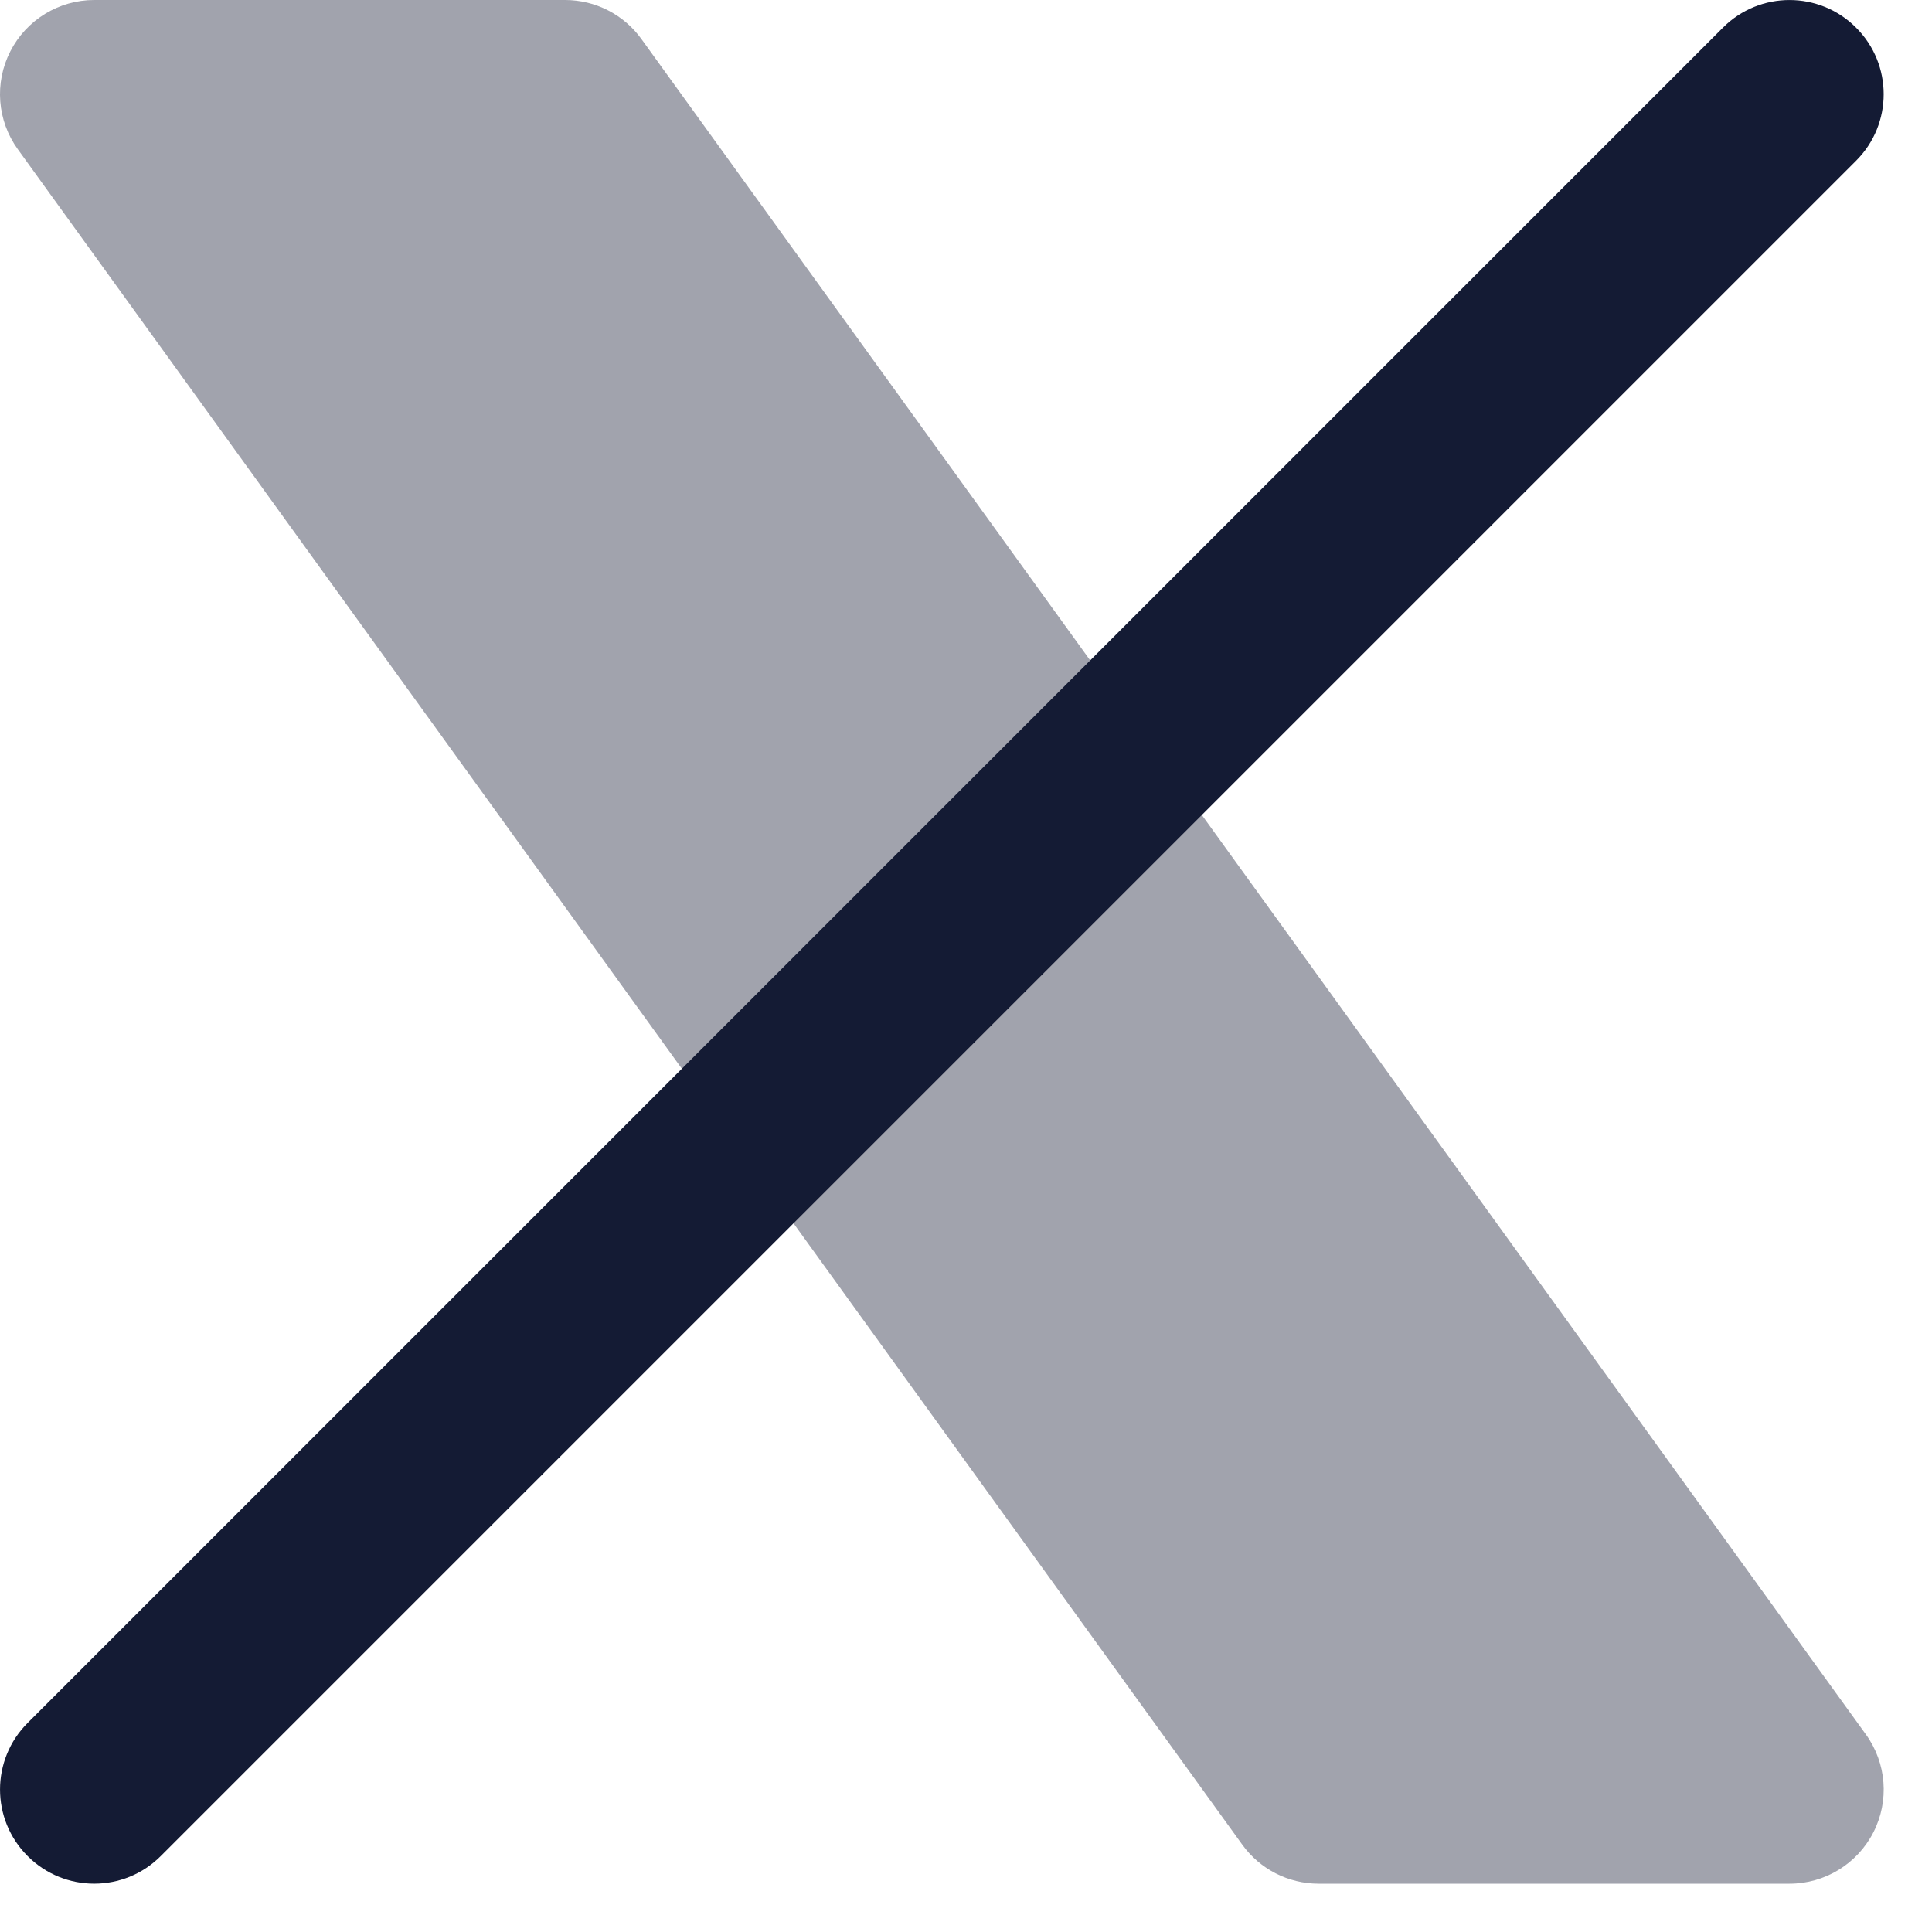
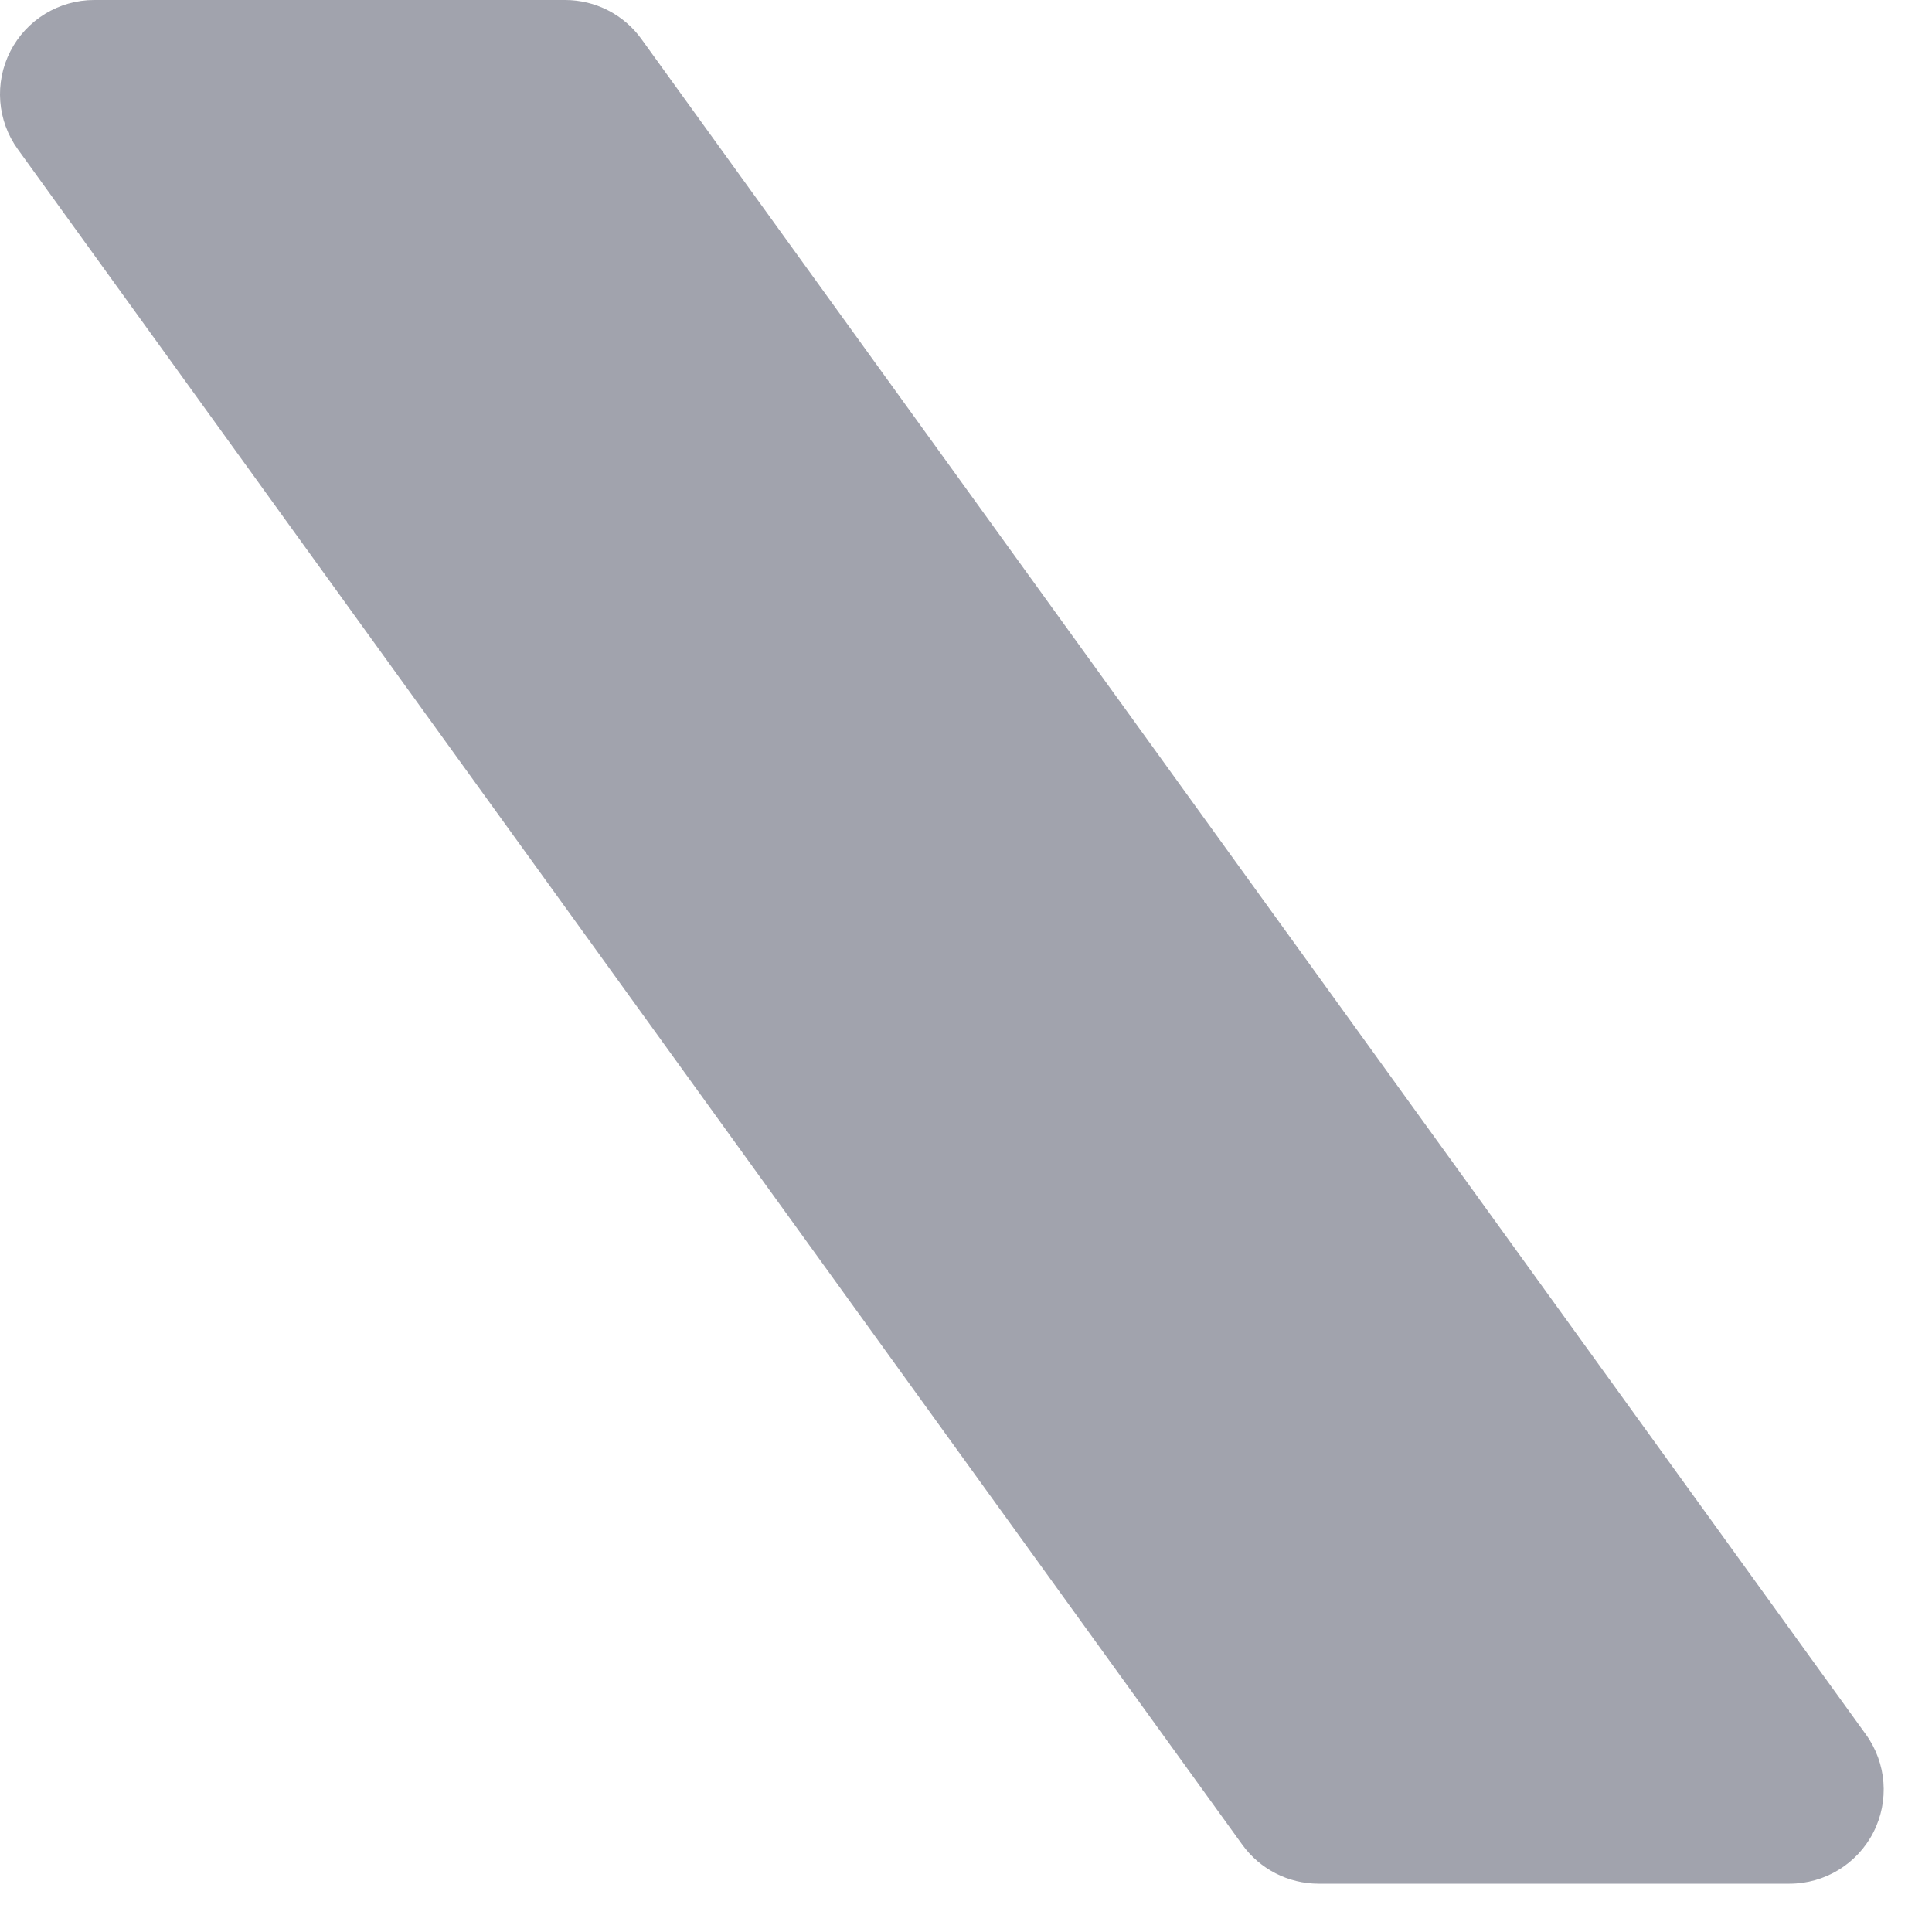
<svg xmlns="http://www.w3.org/2000/svg" width="20" height="20" viewBox="0 0 20 20" fill="none">
  <path opacity="0.4" d="M0.107 0.531C0.274 0.205 0.609 0 0.975 0H5.85C6.163 0 6.457 0.15 6.64 0.404L19.315 17.954C19.53 18.251 19.56 18.643 19.393 18.969C19.226 19.295 18.891 19.5 18.525 19.5H13.65C13.337 19.5 13.043 19.35 12.86 19.096L0.185 1.546C-0.03 1.249 -0.06 0.857 0.107 0.531Z" fill="#141B34" />
-   <path d="M0.286 17.836L17.836 0.286C18.216 -0.095 18.834 -0.095 19.214 0.286C19.595 0.666 19.595 1.284 19.214 1.664L1.664 19.214C1.284 19.595 0.666 19.595 0.286 19.214C-0.095 18.834 -0.095 18.216 0.286 17.836Z" fill="#141B34" />
</svg>